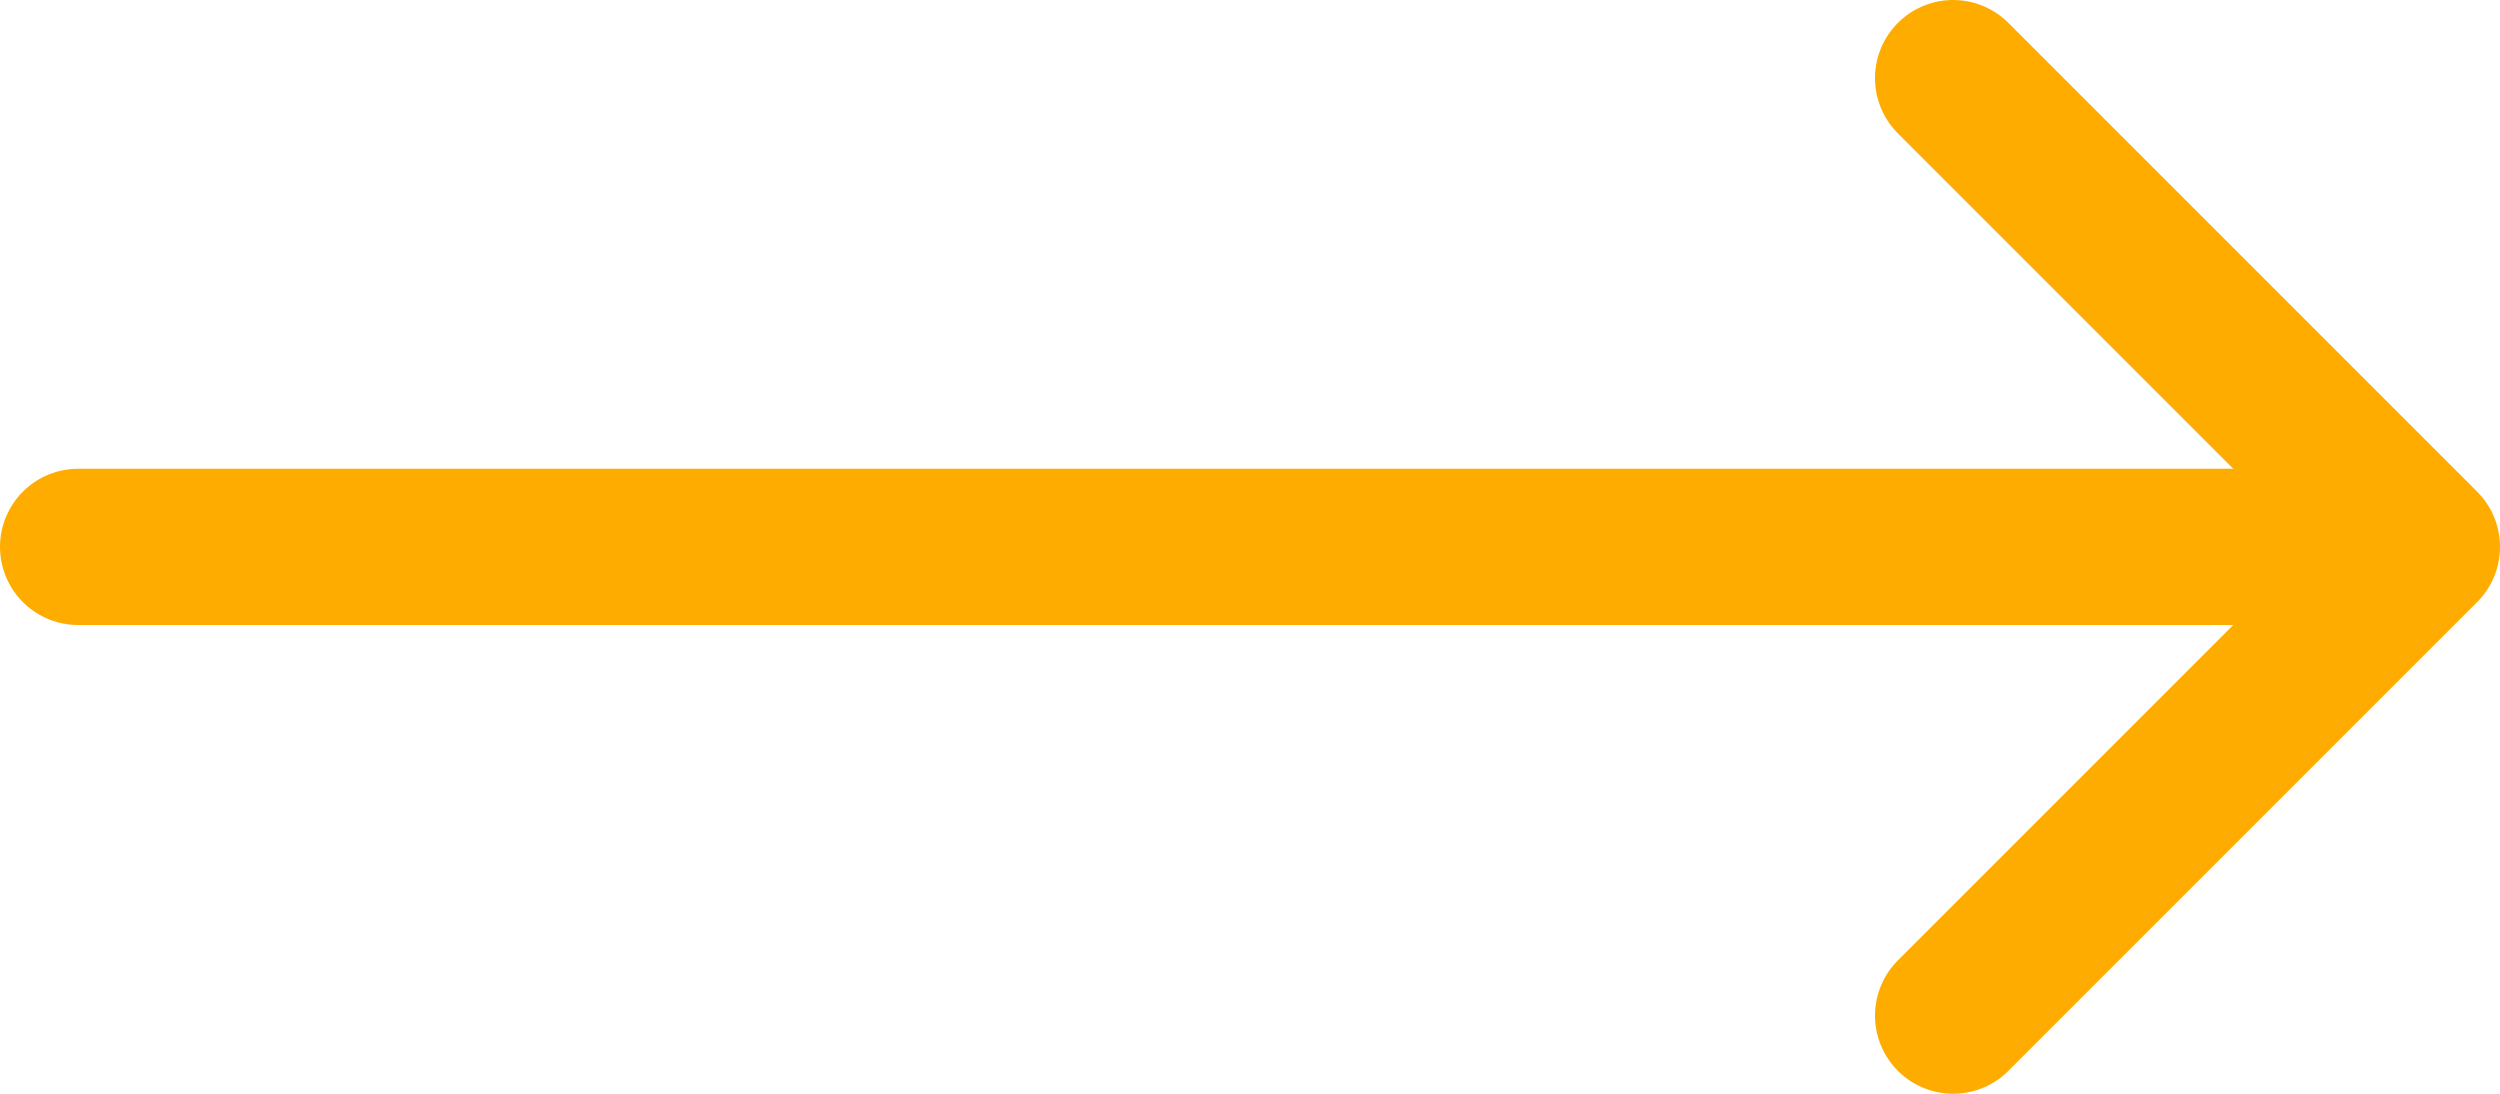
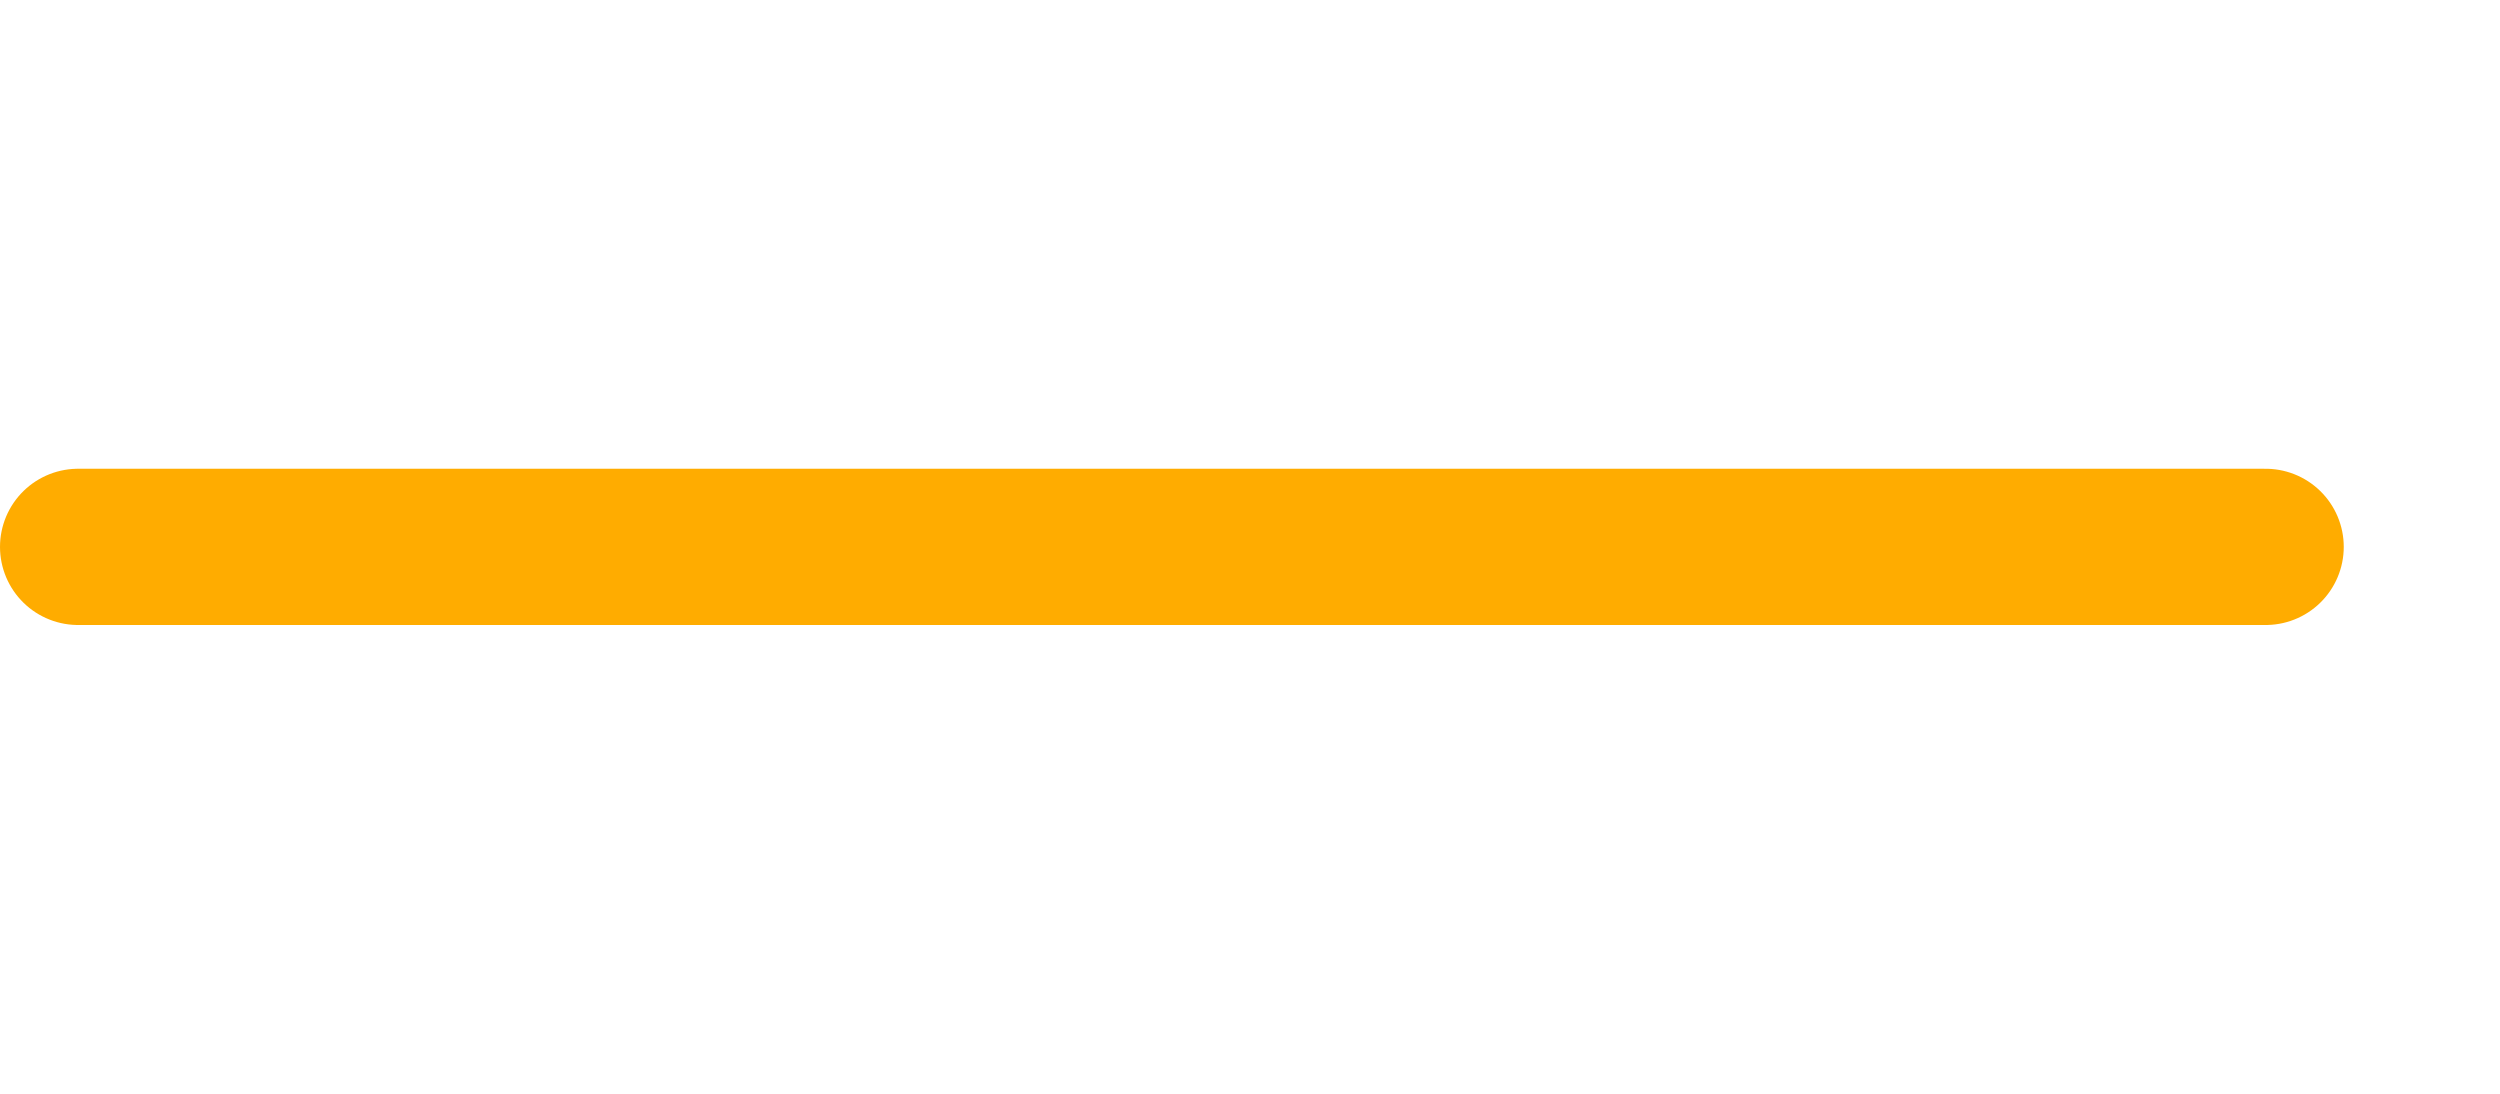
<svg xmlns="http://www.w3.org/2000/svg" width="32" height="14" viewBox="0 0 32 14" fill="none">
-   <path d="M25 1L31 7L25 13" stroke="#FFAC00" stroke-width="2" stroke-linecap="round" stroke-linejoin="round" />
  <path d="M1 7H29" stroke="#FFAC00" stroke-width="2" stroke-linecap="round" stroke-linejoin="round" />
</svg>